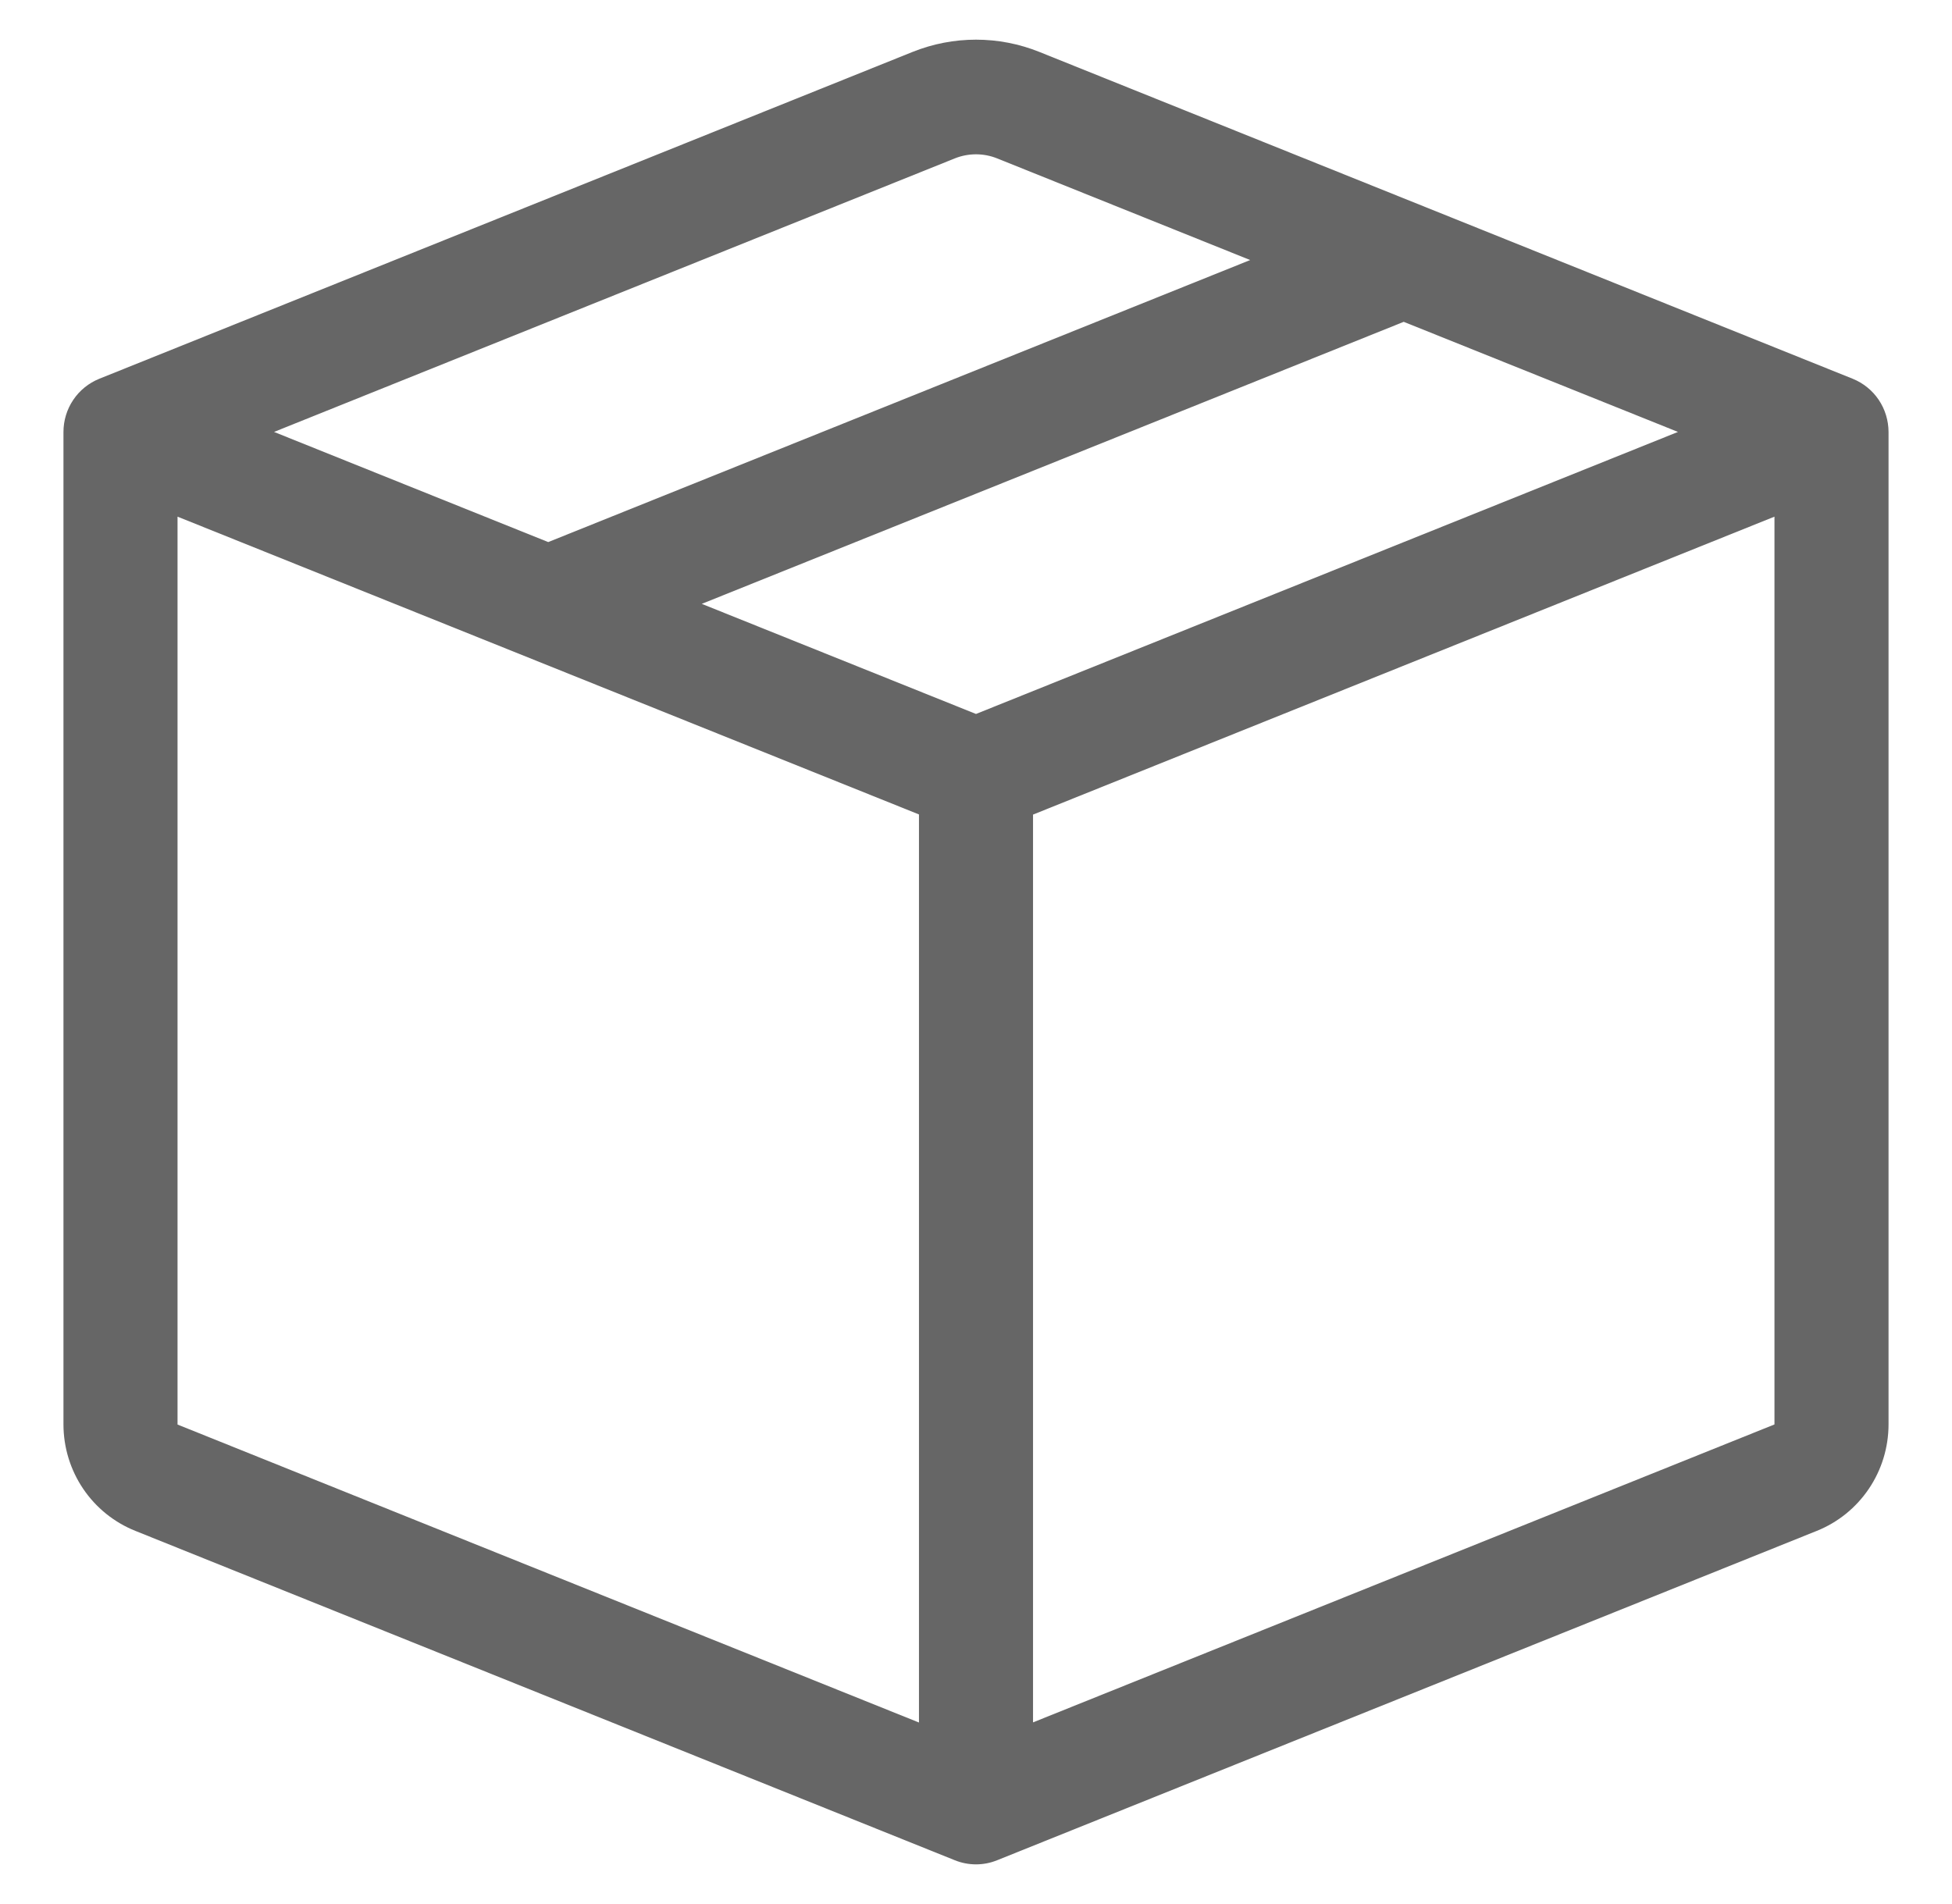
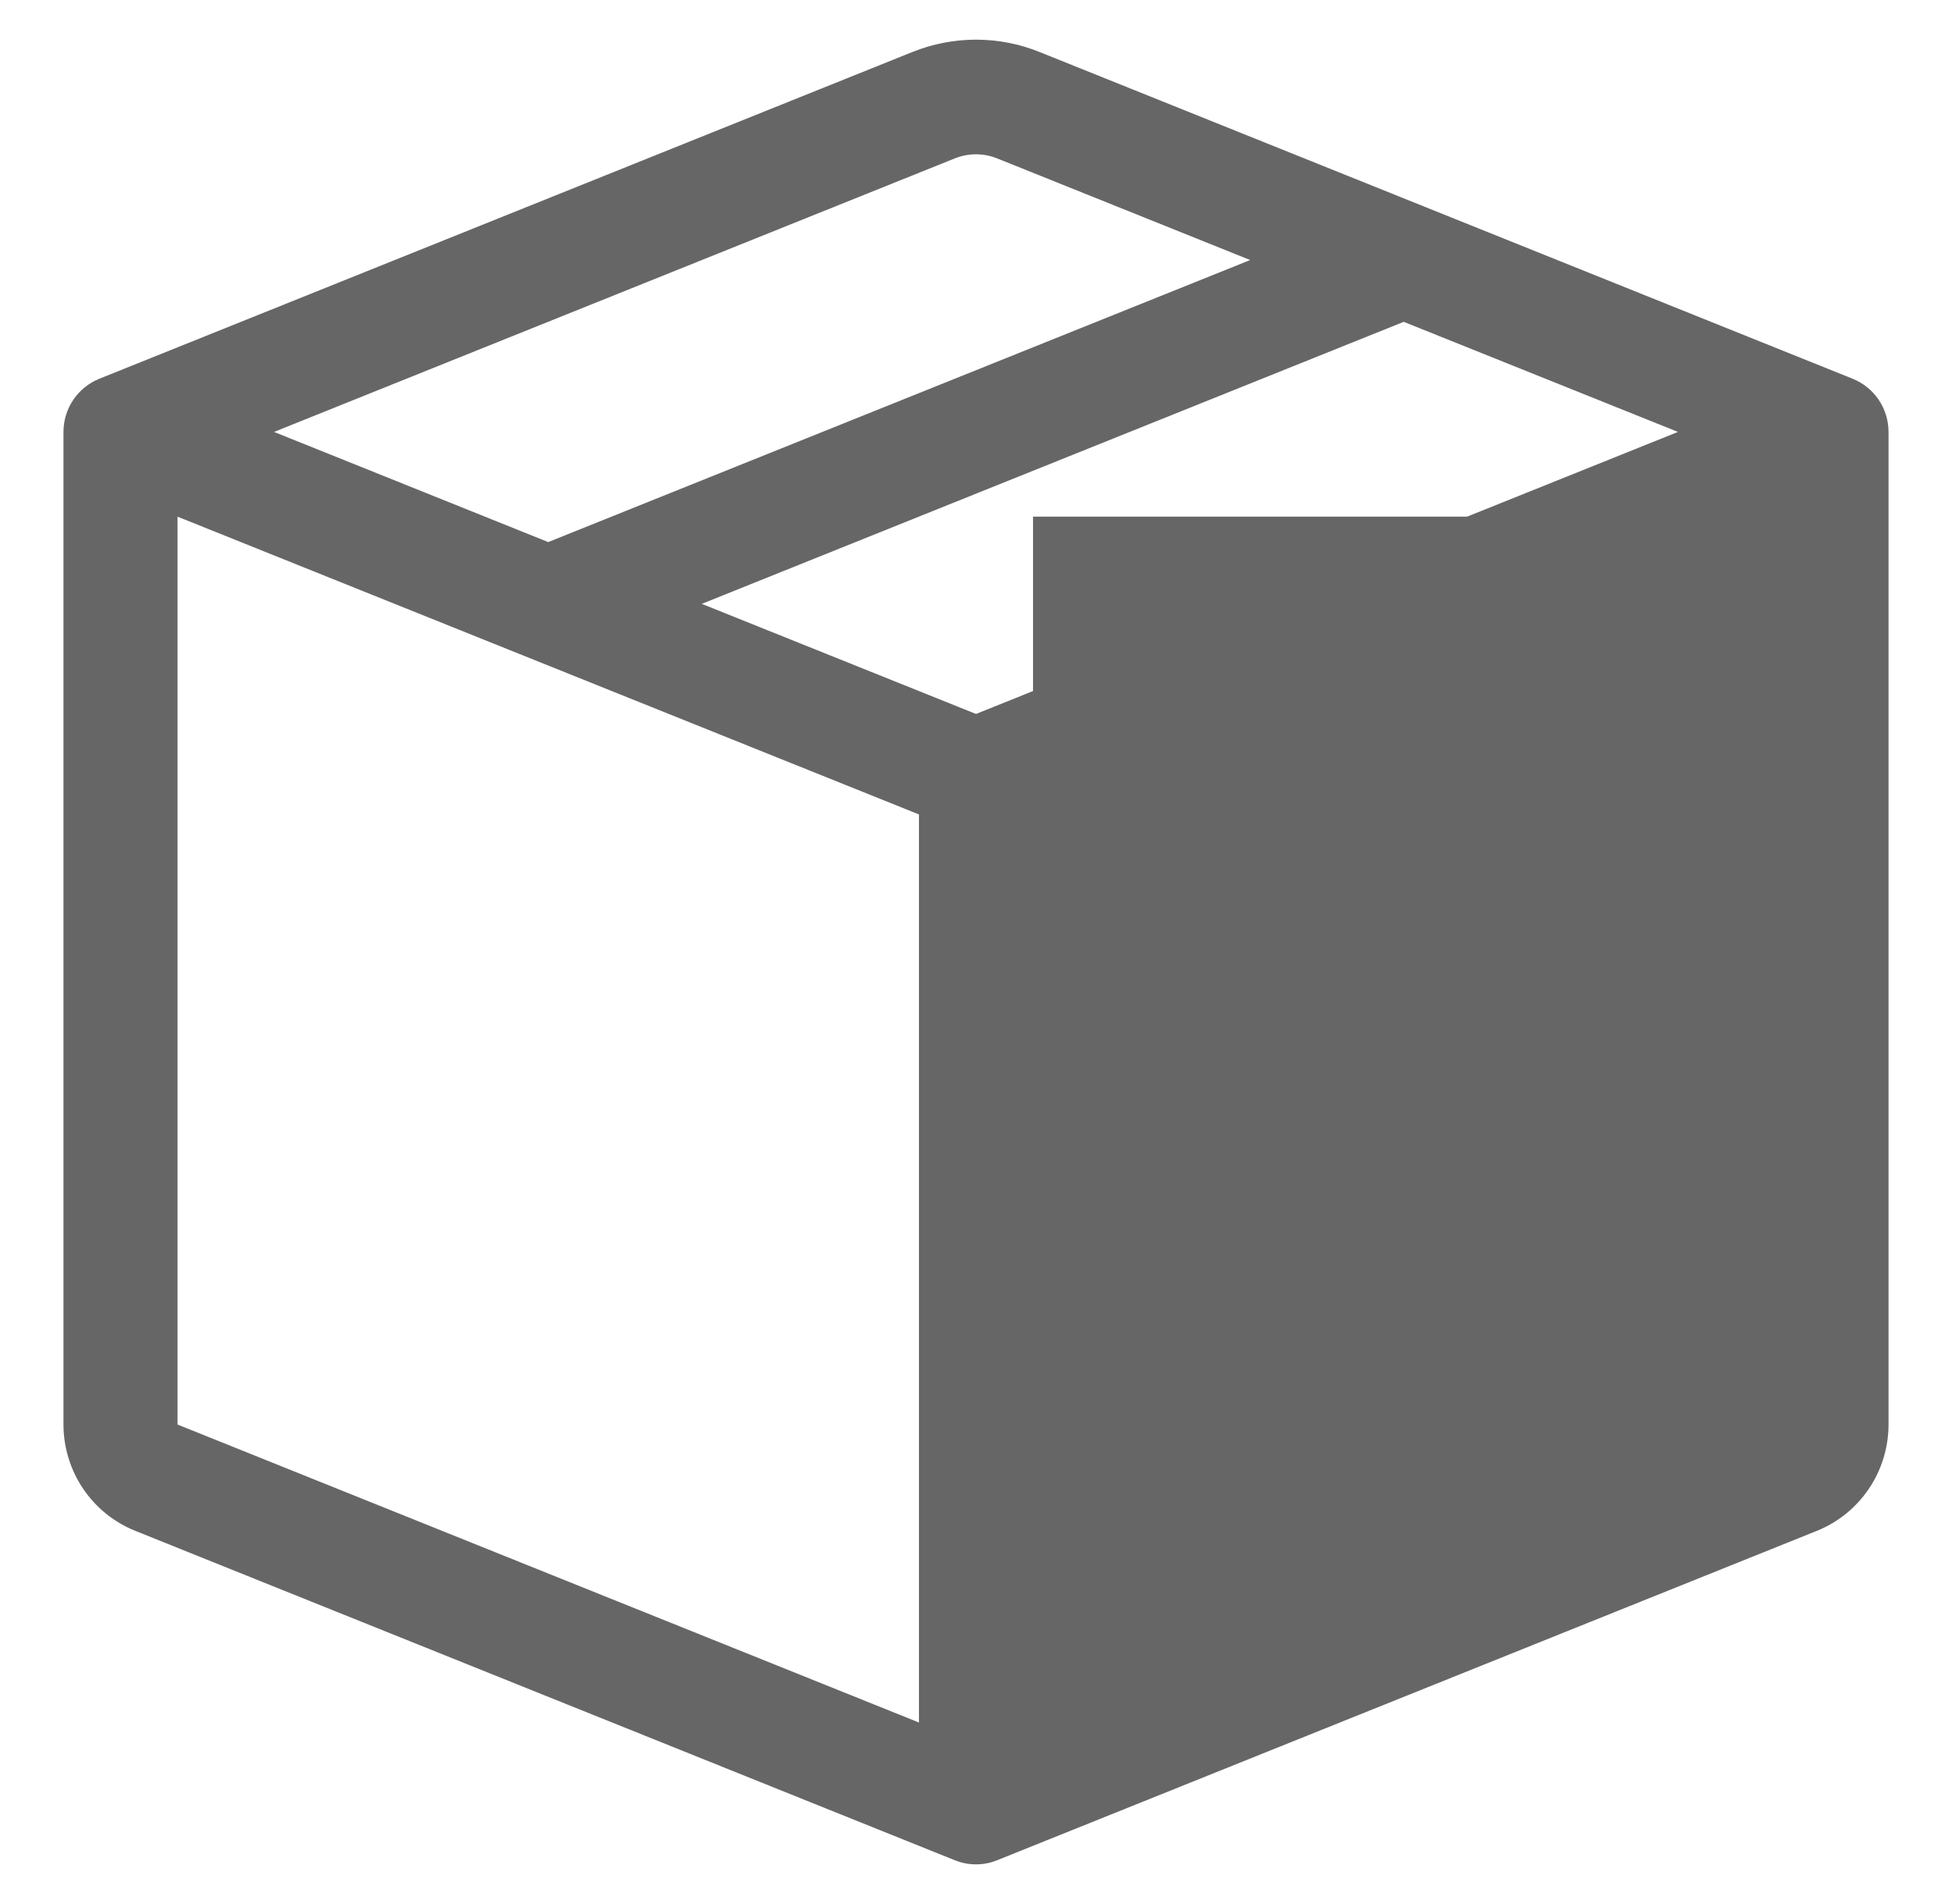
<svg xmlns="http://www.w3.org/2000/svg" width="41" height="40" viewBox="0 0 41 40" fill="none">
-   <path d="M20.945 3.328C20.66 3.213 20.34 3.213 20.054 3.328L5.756 9.074L11.515 11.388L26.259 5.463L20.945 3.328ZM29.484 6.761L14.74 12.686L20.5 14.999L35.244 9.074L29.484 6.761ZM37.271 10.854L21.698 17.113V36.184L37.271 29.925V10.856V10.854ZM19.302 36.187V17.11L3.729 10.854V29.927L19.302 36.187ZM19.165 1.092C20.022 0.747 20.978 0.747 21.834 1.092L38.914 7.957C39.136 8.047 39.327 8.201 39.461 8.4C39.595 8.599 39.666 8.834 39.667 9.074V29.927C39.666 30.408 39.523 30.878 39.254 31.276C38.985 31.675 38.604 31.983 38.16 32.161L20.945 39.08C20.66 39.196 20.34 39.196 20.054 39.08L2.843 32.161C2.398 31.983 2.016 31.675 1.747 31.277C1.478 30.879 1.334 30.409 1.333 29.927V9.074C1.333 8.834 1.405 8.599 1.539 8.4C1.673 8.201 1.863 8.047 2.086 7.957L19.165 1.092Z" fill="#666666" />
+   <path d="M20.945 3.328C20.66 3.213 20.34 3.213 20.054 3.328L5.756 9.074L11.515 11.388L26.259 5.463L20.945 3.328ZM29.484 6.761L14.74 12.686L20.5 14.999L35.244 9.074L29.484 6.761ZM37.271 10.854L21.698 17.113V36.184V10.856V10.854ZM19.302 36.187V17.11L3.729 10.854V29.927L19.302 36.187ZM19.165 1.092C20.022 0.747 20.978 0.747 21.834 1.092L38.914 7.957C39.136 8.047 39.327 8.201 39.461 8.4C39.595 8.599 39.666 8.834 39.667 9.074V29.927C39.666 30.408 39.523 30.878 39.254 31.276C38.985 31.675 38.604 31.983 38.16 32.161L20.945 39.08C20.66 39.196 20.34 39.196 20.054 39.08L2.843 32.161C2.398 31.983 2.016 31.675 1.747 31.277C1.478 30.879 1.334 30.409 1.333 29.927V9.074C1.333 8.834 1.405 8.599 1.539 8.4C1.673 8.201 1.863 8.047 2.086 7.957L19.165 1.092Z" fill="#666666" />
</svg>